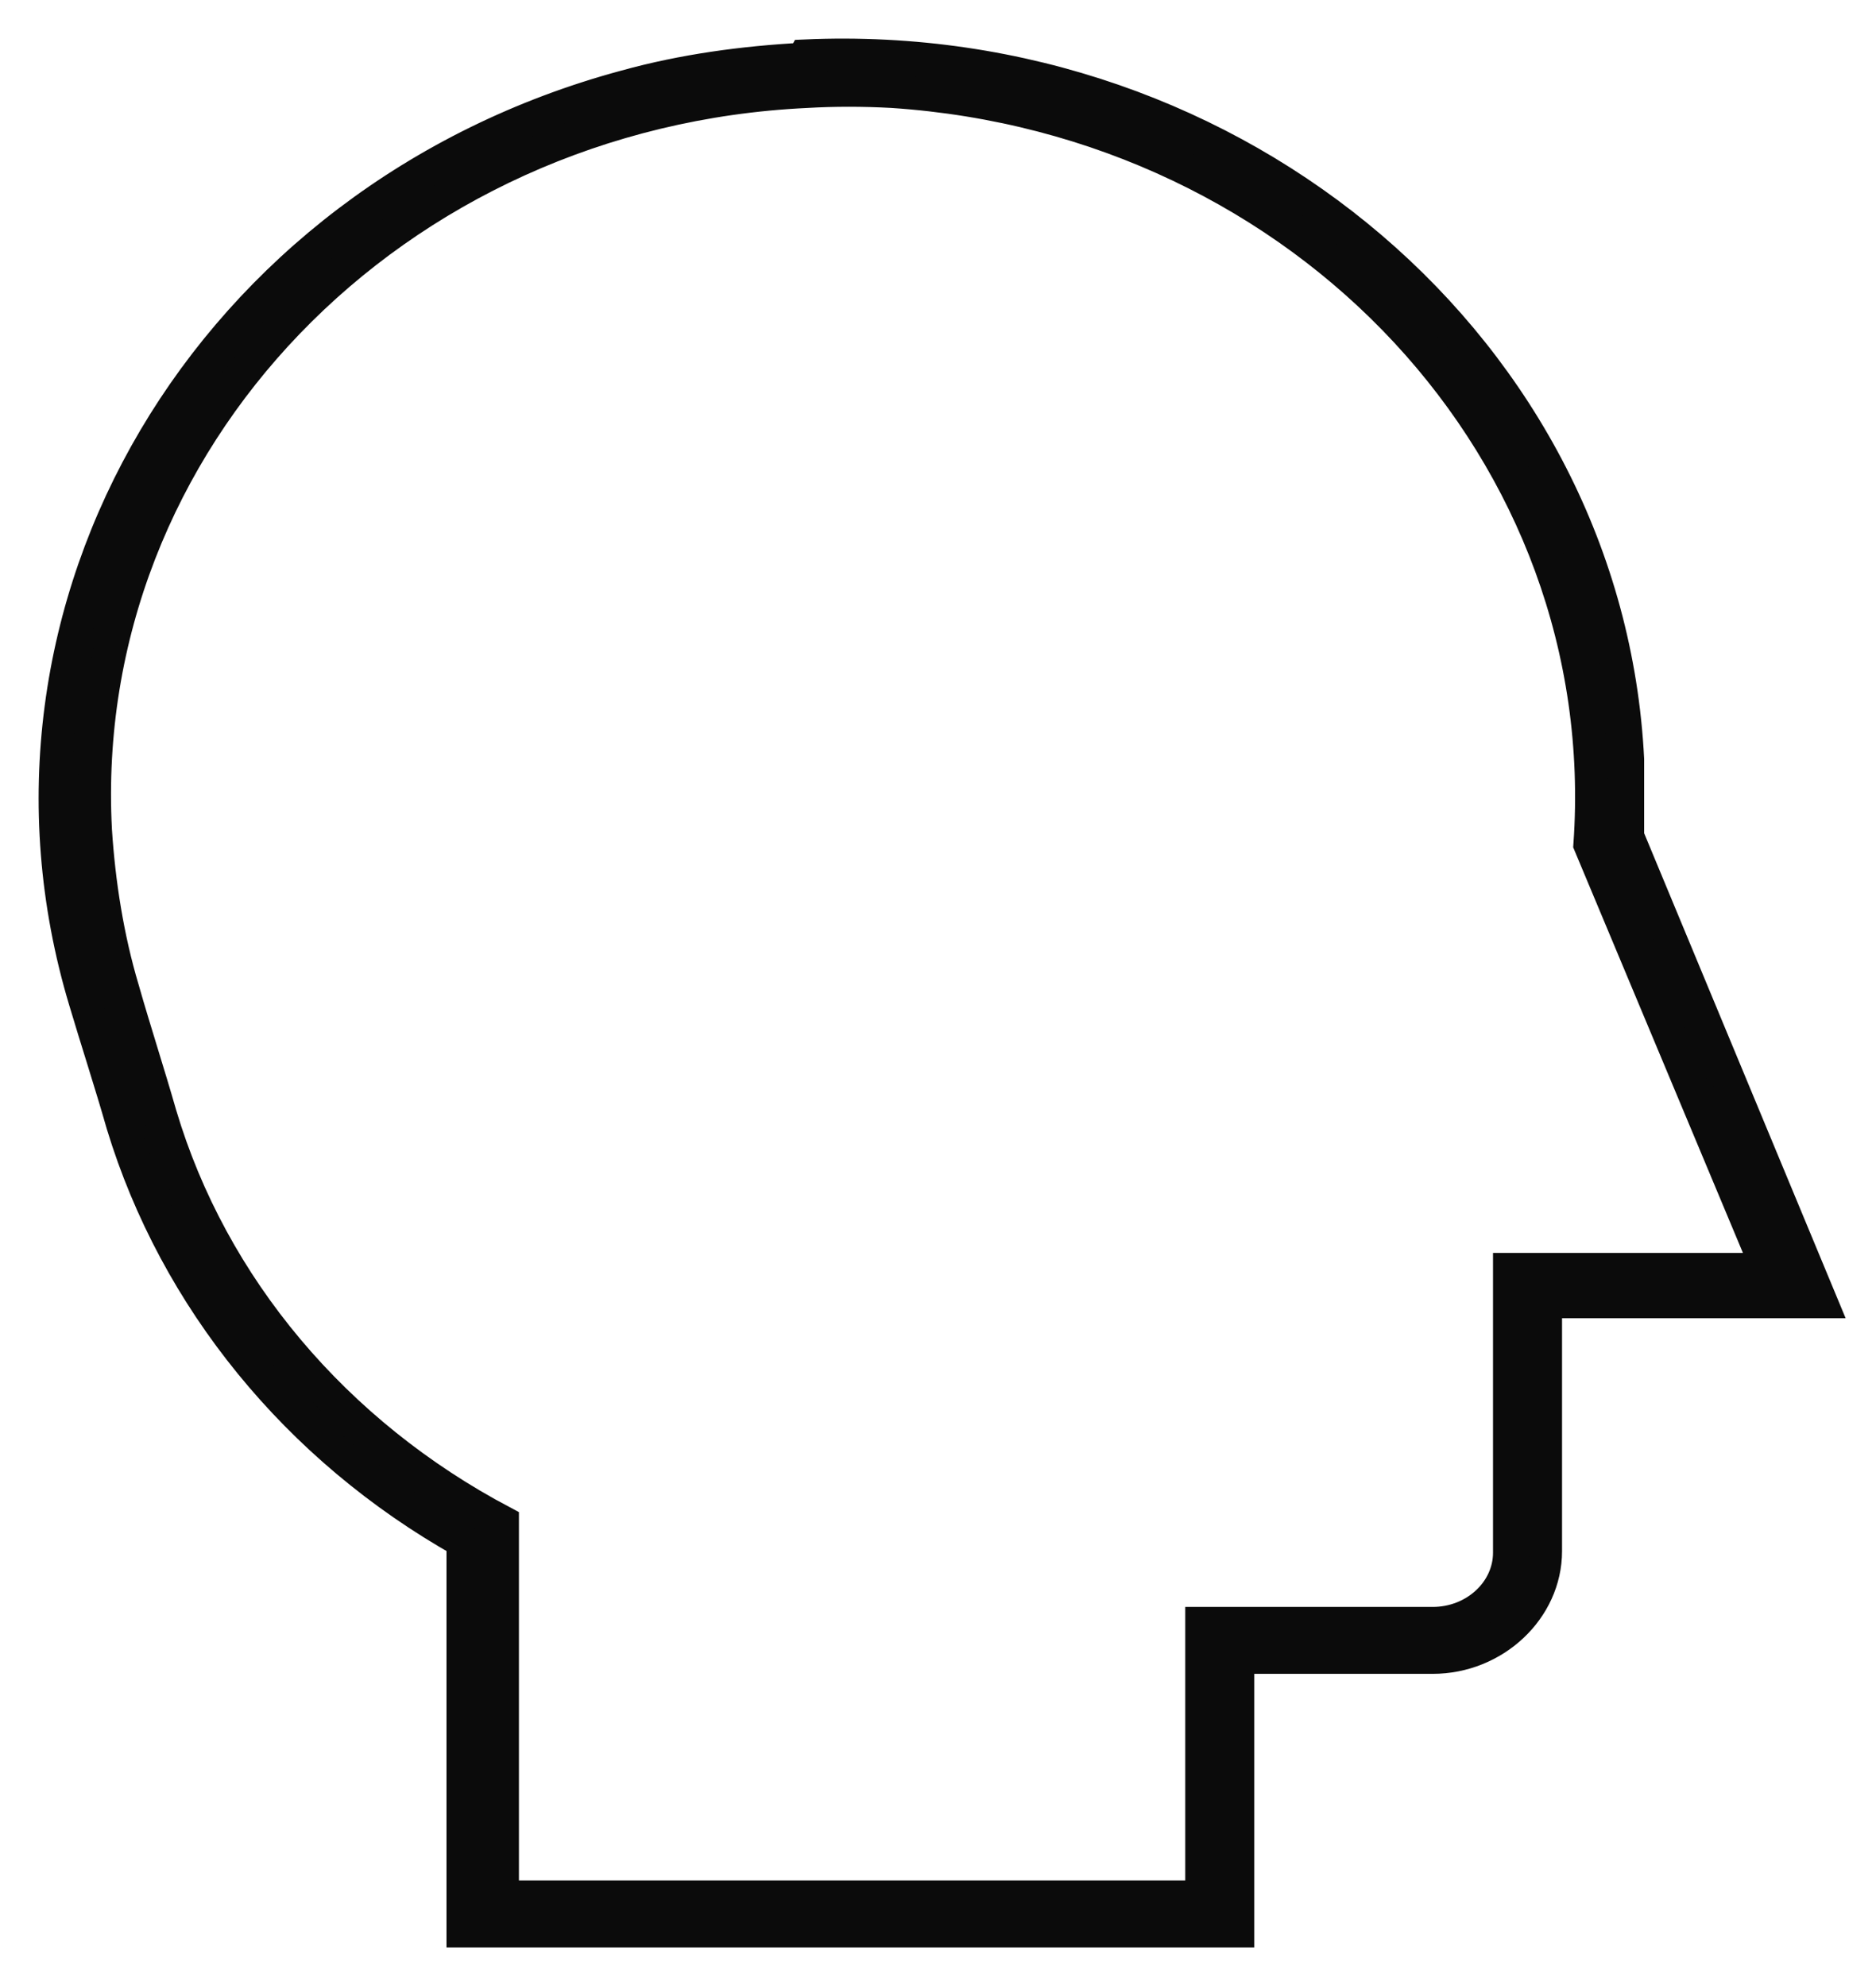
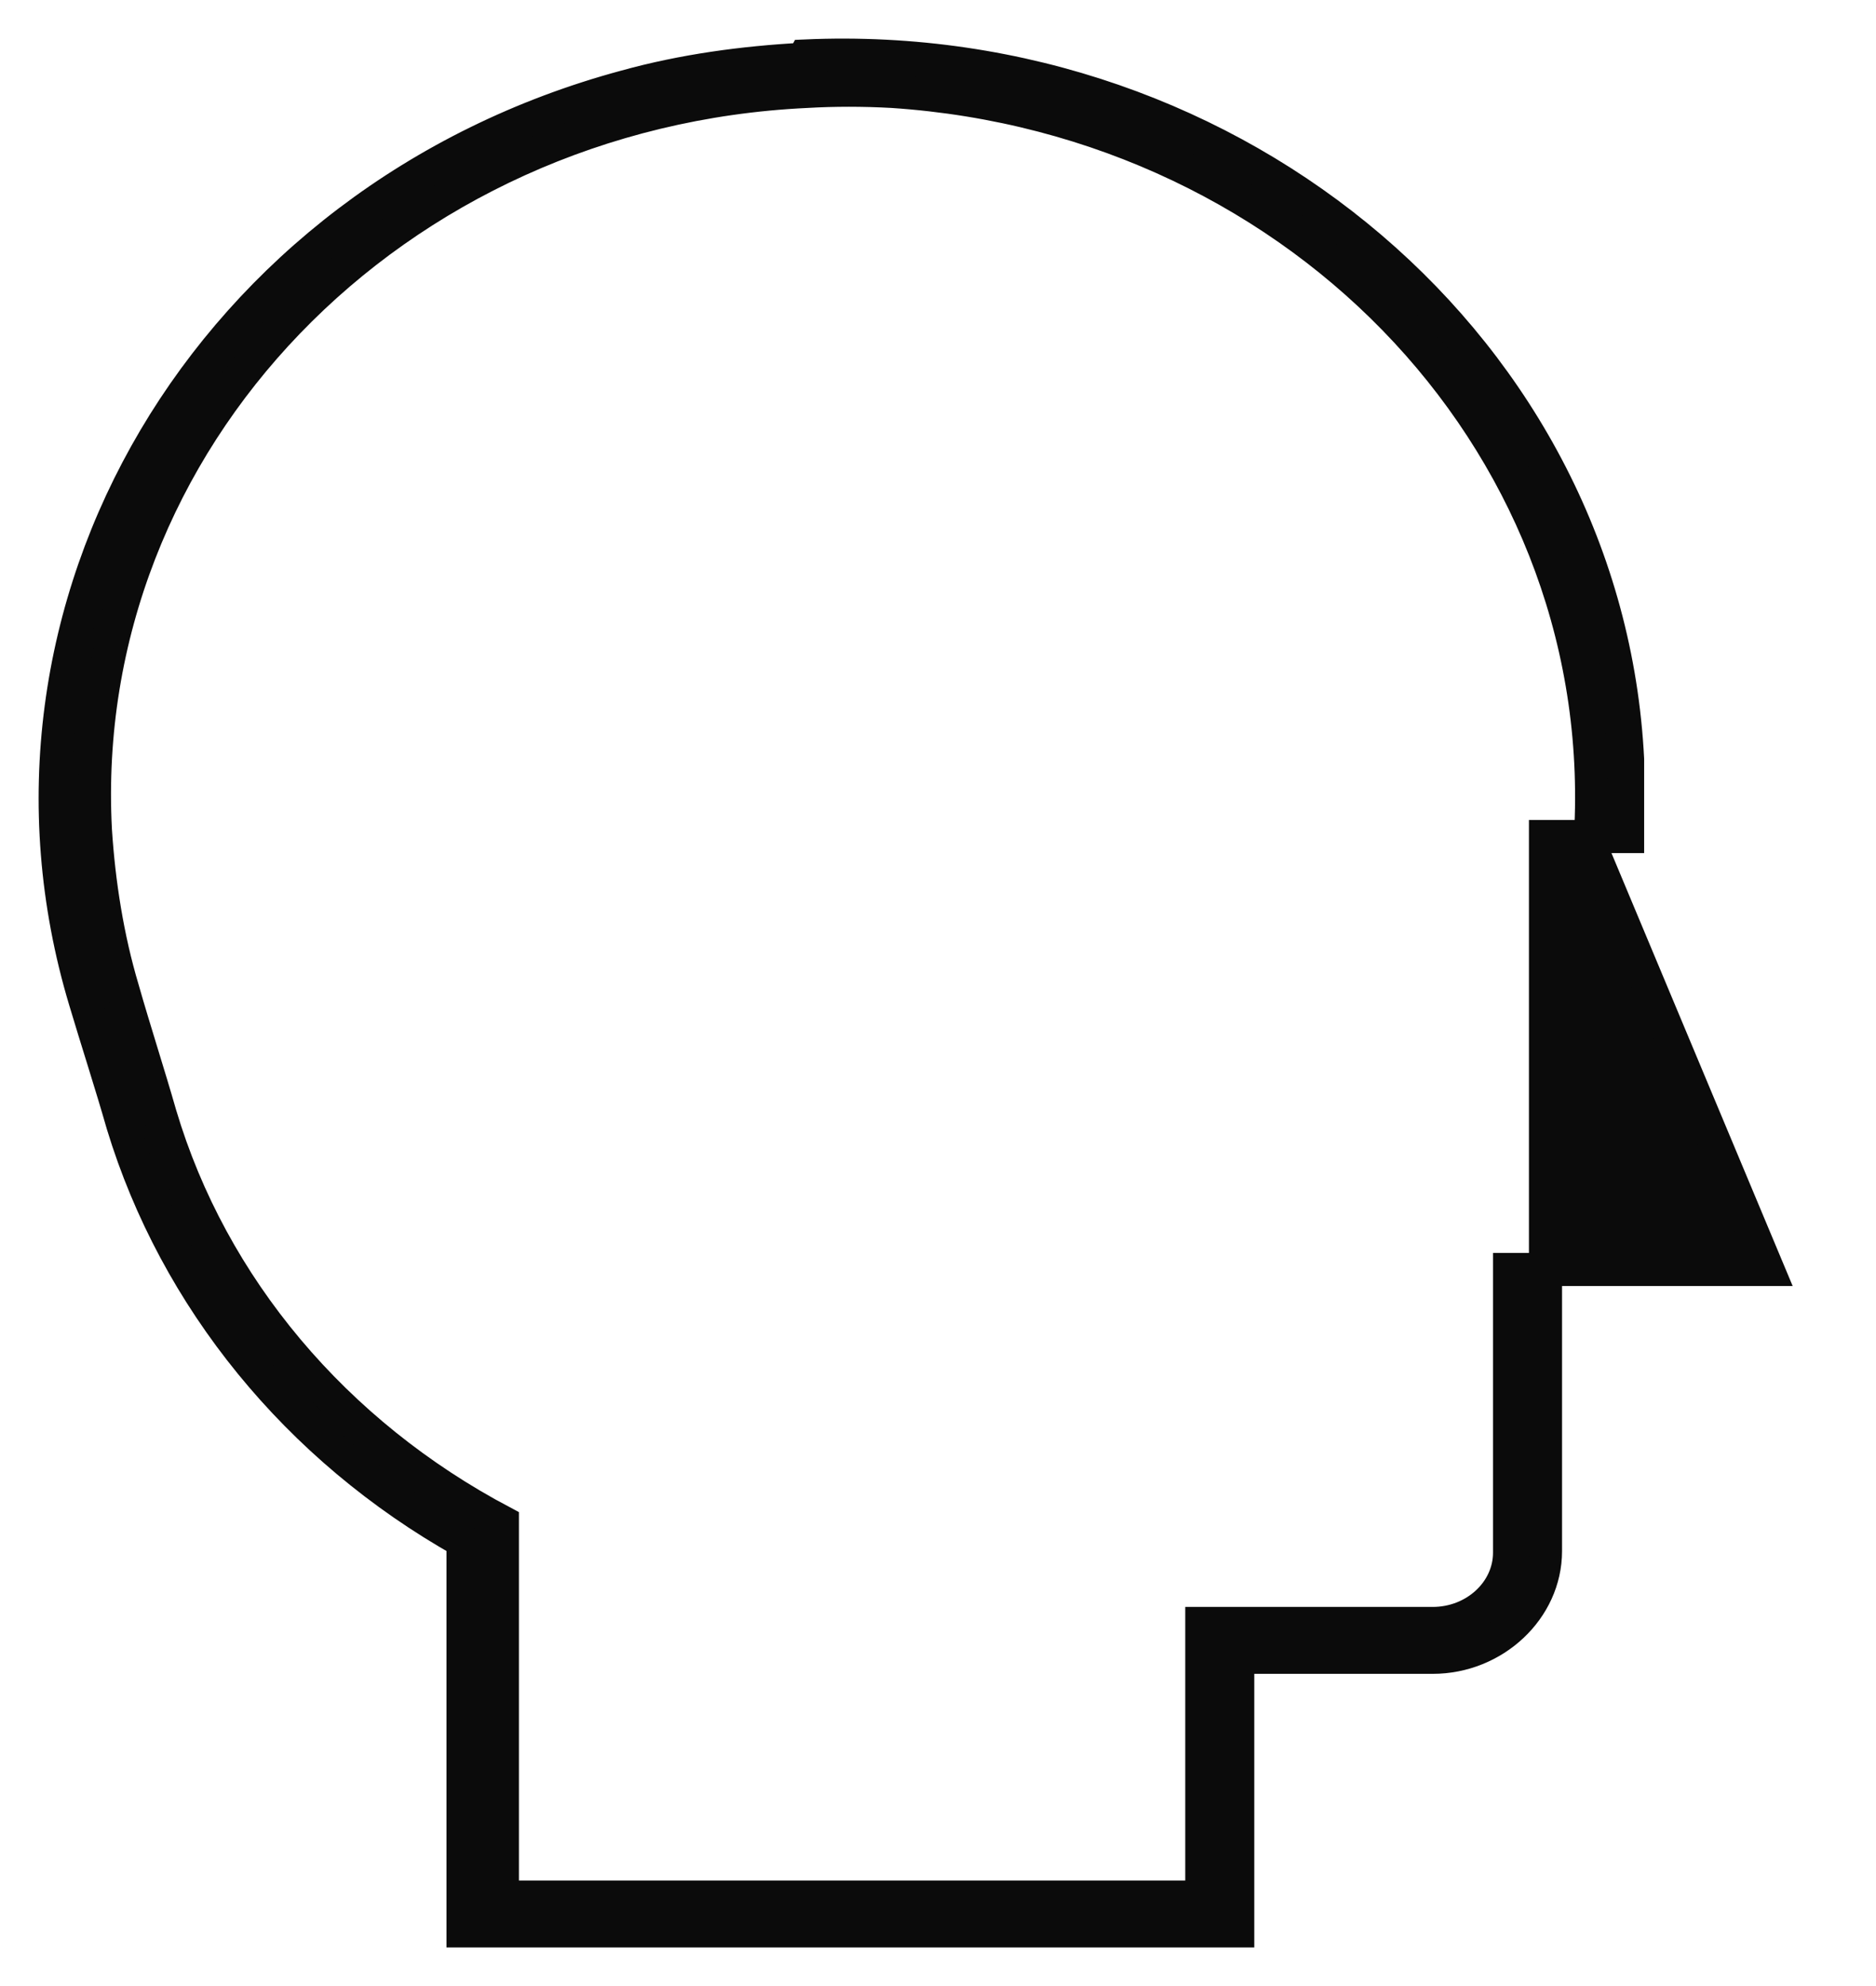
<svg xmlns="http://www.w3.org/2000/svg" width="34" height="36" viewBox="0 0 34 36" fill="none">
-   <path d="M14.591 1.015C22.432 0.665 29.126 6.383 29.498 13.763C29.498 14.23 29.498 14.697 29.498 15.163L33 23.594H28.01V28.116C28.01 29.166 27.08 30.041 25.965 30.041H22.432V35H8.392V27.941C5.386 26.249 3.185 23.536 2.225 20.385C2.008 19.627 1.76 18.868 1.543 18.139C-0.596 11.021 3.774 3.612 11.336 1.57C12.39 1.278 13.475 1.132 14.559 1.074L14.591 1.015ZM14.621 1.657C7.121 2.007 1.357 7.987 1.729 15.047C1.791 16.009 1.946 17.001 2.225 17.935C2.441 18.693 2.689 19.452 2.906 20.21C3.836 23.331 6.068 25.986 9.105 27.59V34.387H21.781V29.428H25.965C26.739 29.428 27.359 28.845 27.359 28.145V23.011H32.039L28.816 15.309C29.312 8.221 23.671 2.153 16.171 1.657C15.644 1.628 15.117 1.628 14.621 1.657Z" fill="#0B0B0B" stroke="#0B0B0B" stroke-width="0.6" />
+   <path d="M14.591 1.015C22.432 0.665 29.126 6.383 29.498 13.763C29.498 14.23 29.498 14.697 29.498 15.163H28.01V28.116C28.01 29.166 27.08 30.041 25.965 30.041H22.432V35H8.392V27.941C5.386 26.249 3.185 23.536 2.225 20.385C2.008 19.627 1.76 18.868 1.543 18.139C-0.596 11.021 3.774 3.612 11.336 1.57C12.39 1.278 13.475 1.132 14.559 1.074L14.591 1.015ZM14.621 1.657C7.121 2.007 1.357 7.987 1.729 15.047C1.791 16.009 1.946 17.001 2.225 17.935C2.441 18.693 2.689 19.452 2.906 20.21C3.836 23.331 6.068 25.986 9.105 27.59V34.387H21.781V29.428H25.965C26.739 29.428 27.359 28.845 27.359 28.145V23.011H32.039L28.816 15.309C29.312 8.221 23.671 2.153 16.171 1.657C15.644 1.628 15.117 1.628 14.621 1.657Z" fill="#0B0B0B" stroke="#0B0B0B" stroke-width="0.6" />
</svg>